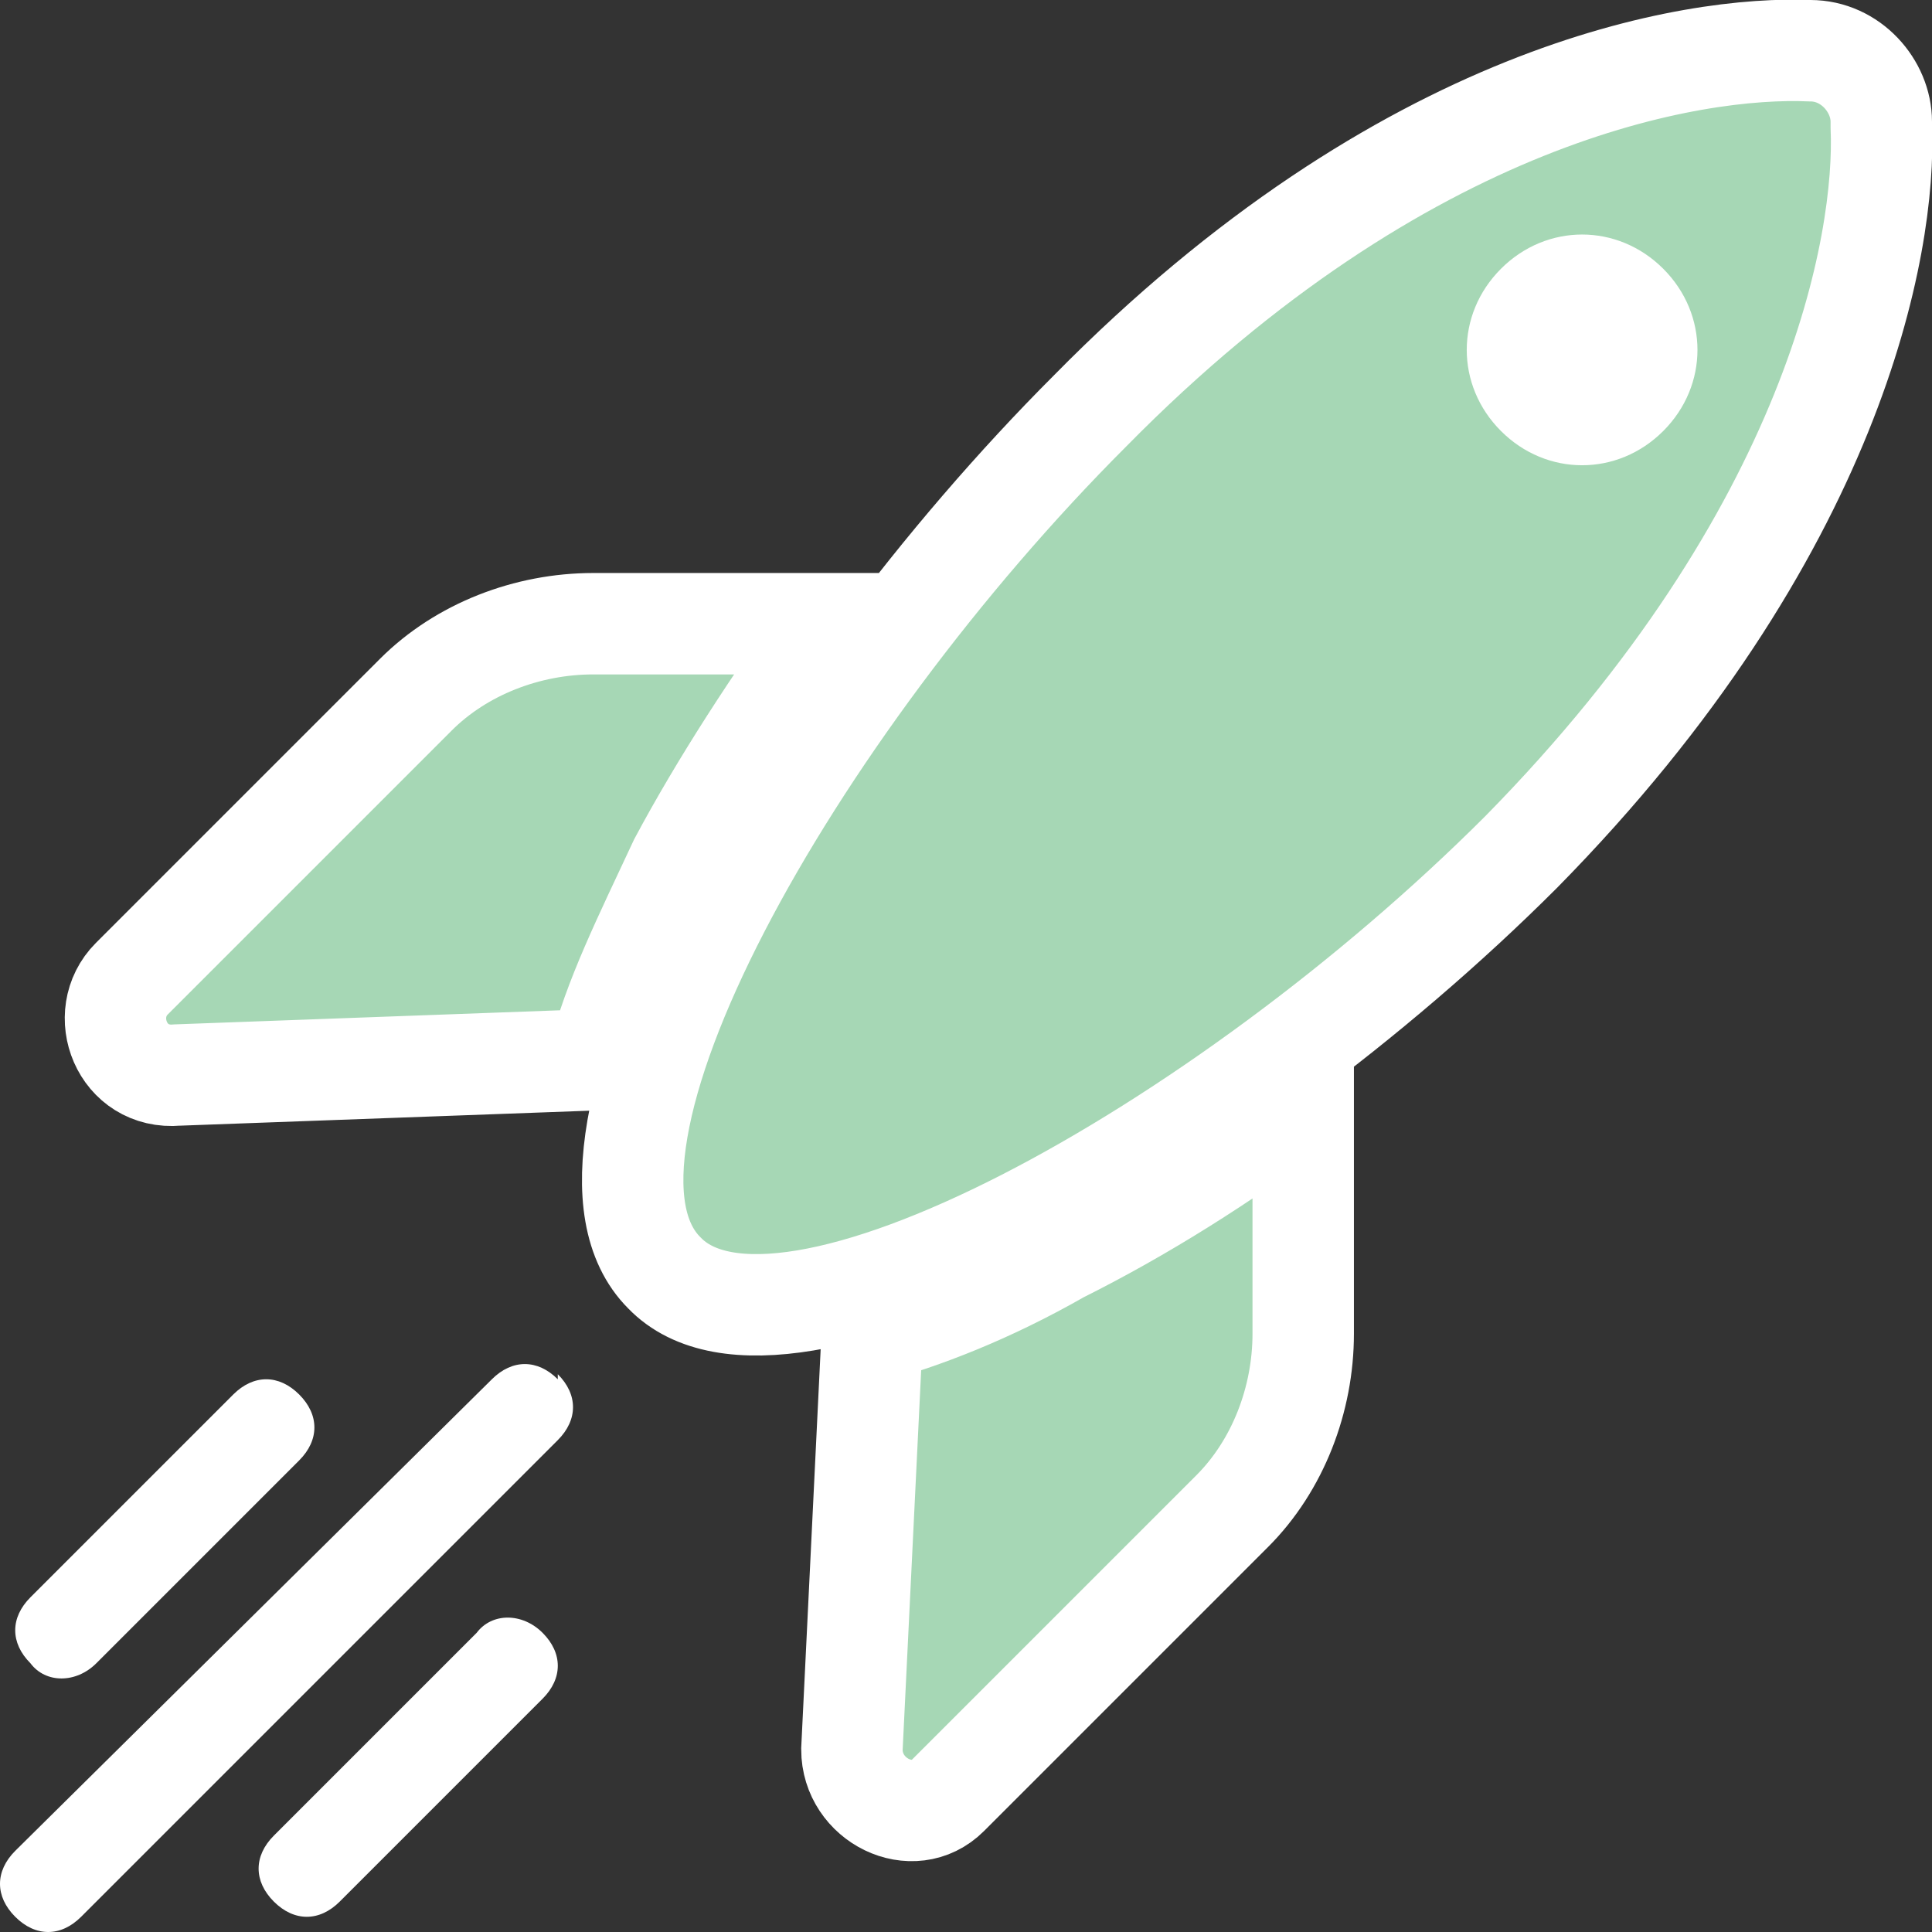
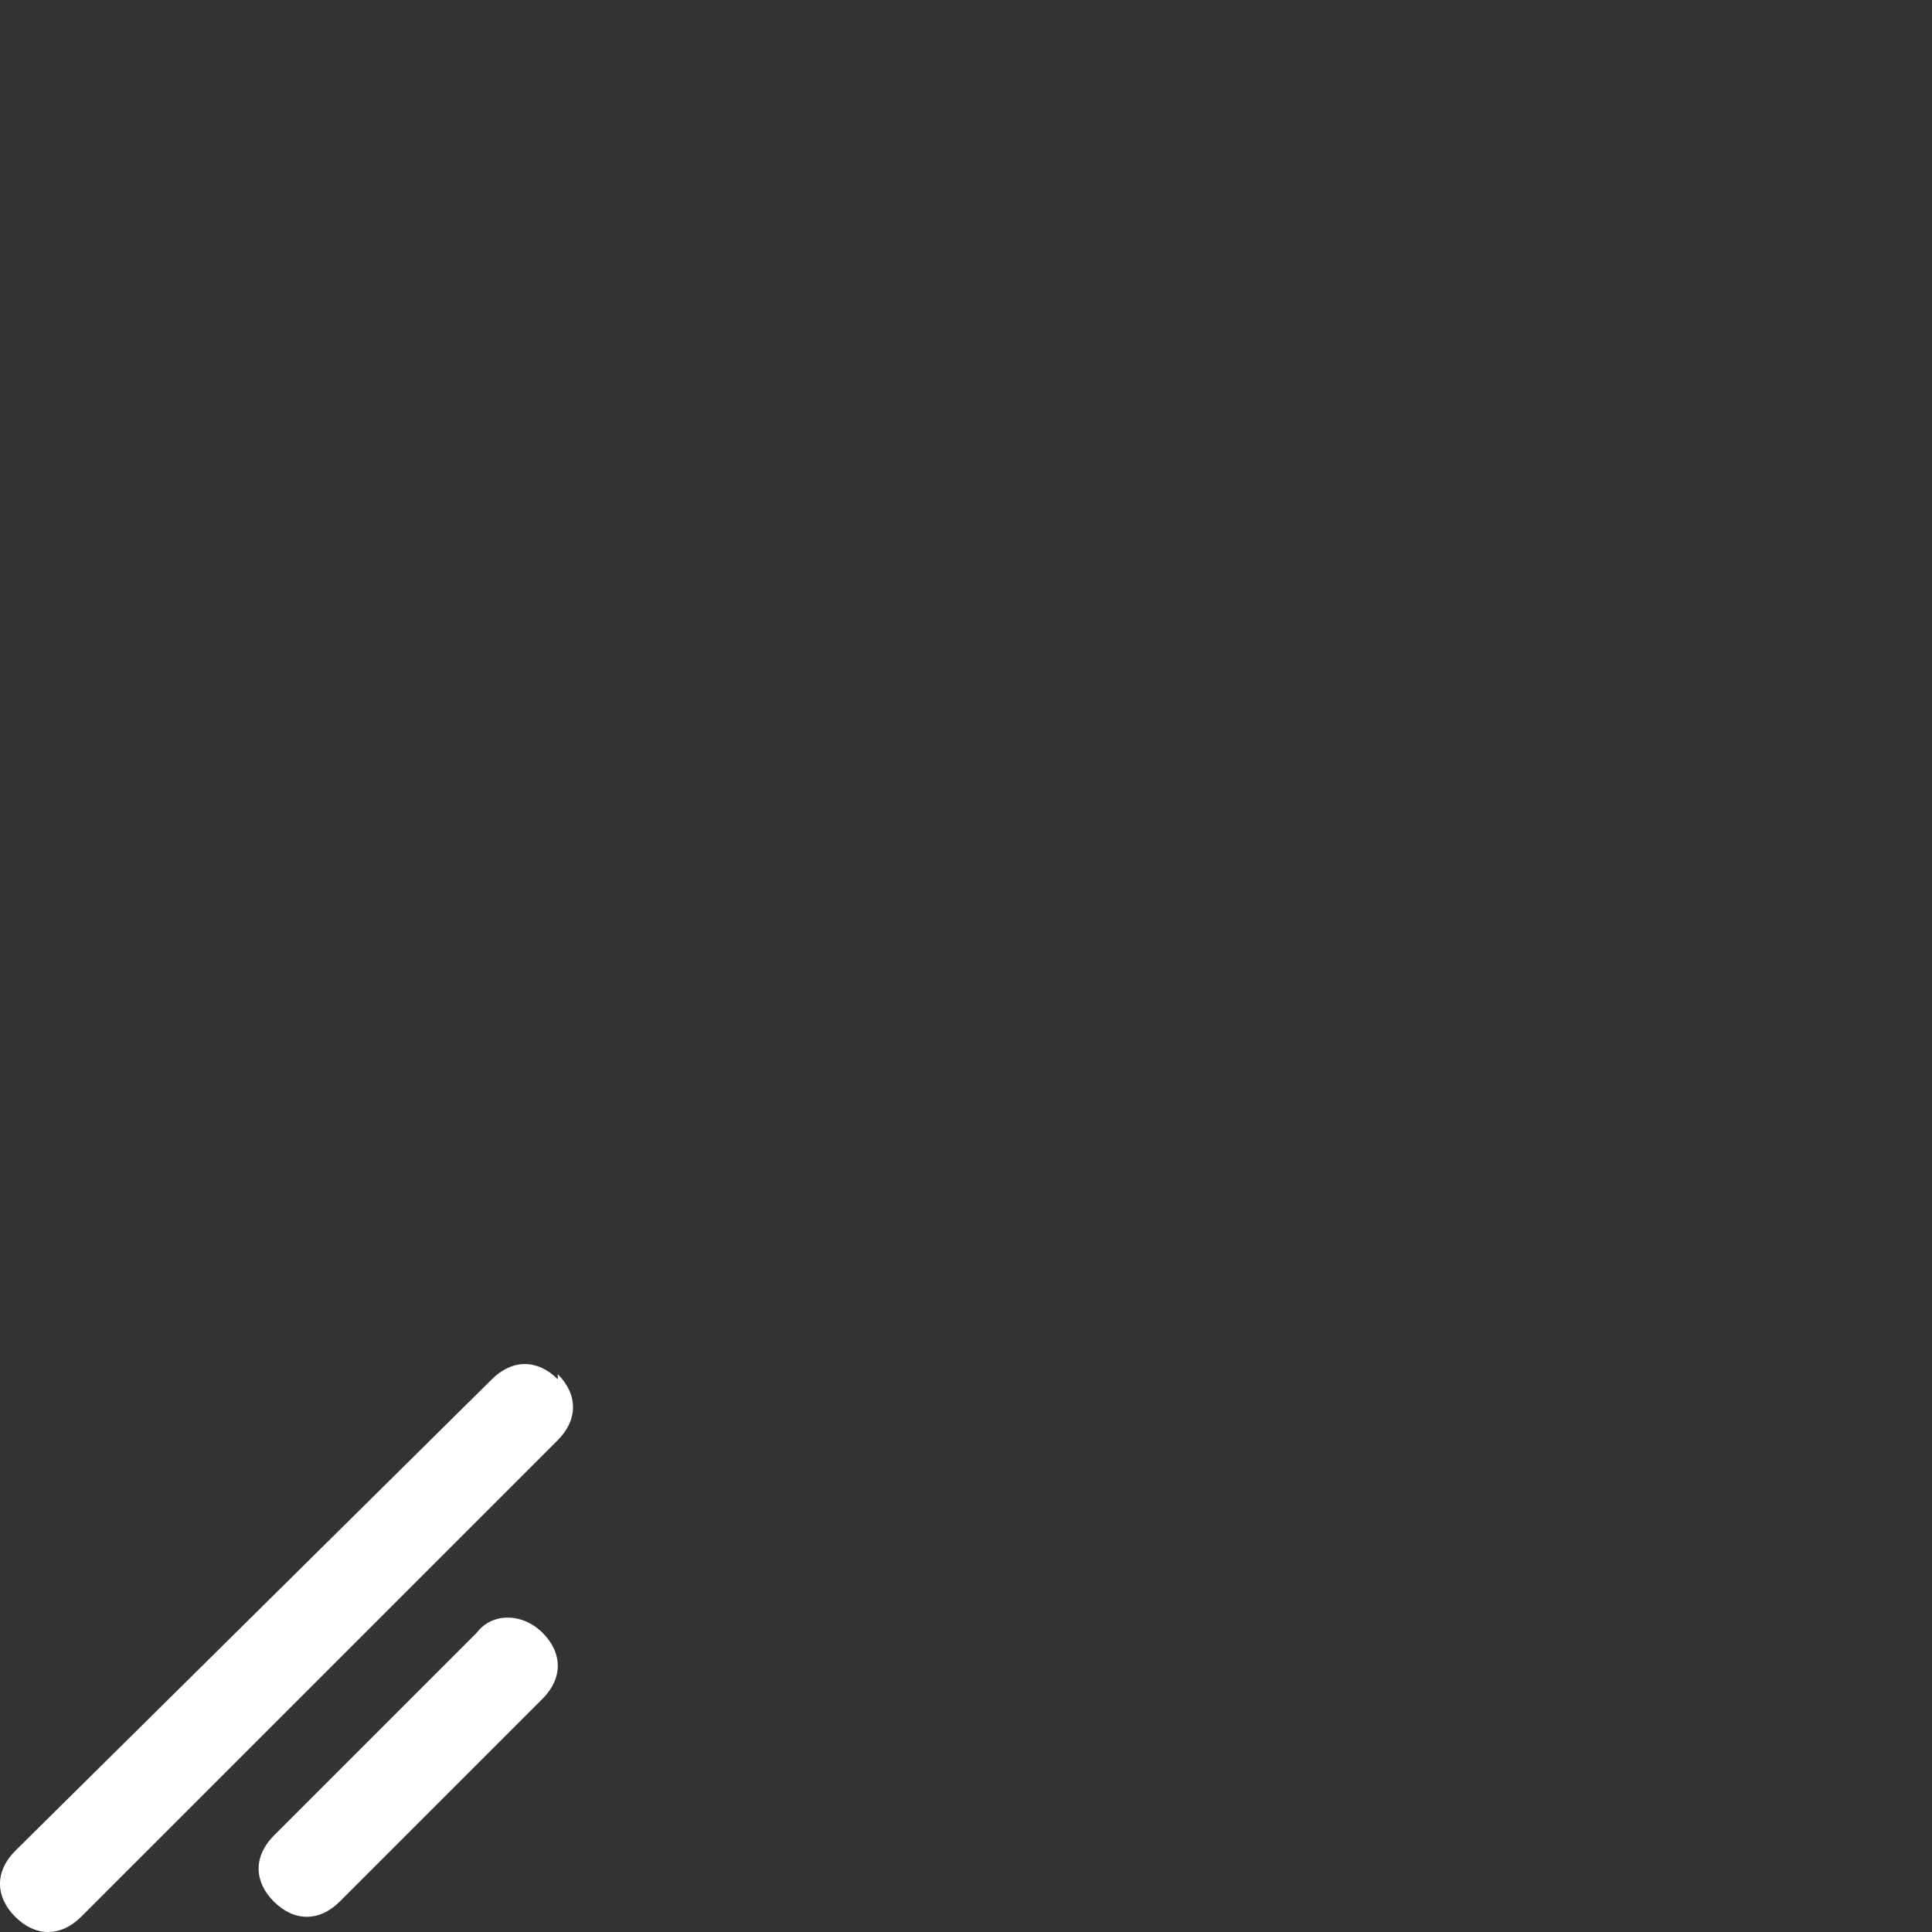
<svg xmlns="http://www.w3.org/2000/svg" id="Layer_1" data-name="Layer 1" width=".5in" height=".5in" viewBox="0 0 38.1 38.1">
  <rect x="0" y="0" width="38.1" height="38.1" fill="#333333" stroke="none" />
  <defs>
    <style>      .cls-1 {        fill: #a6d7b5;        stroke: #fff;        stroke-width: 2px;      }      .cls-2 {        fill: #fff;        stroke-width: 0px;      }    </style>
  </defs>
-   <path class="cls-1" d="M37.1,2.5c.1,2.3-.9,8-7.1,14.3-5.9,5.9-14.6,10.7-16.9,8.3-2.4-2.4,2.5-11.1,8.4-17C27.7,1.8,33.4.9,35.7,1c.8,0,1.4.7,1.4,1.4h0ZM17.2,26.3l-.4,8.2c0,1,1.2,1.6,1.9.9l5.6-5.6c.9-.9,1.4-2.2,1.4-3.5v-4.6c-1.6,1.2-3.2,2.2-4.8,3-1.4.8-2.7,1.3-3.8,1.6h0ZM11.8,20.9c.3-1.2.9-2.4,1.6-3.9.8-1.5,1.9-3.2,3-4.7h-4.7c-1.3,0-2.6.5-3.5,1.4l-5.6,5.6c-.7.7-.2,2,.9,1.9l8.2-.3Z" />
-   <path class="cls-2" d="M32.8,5.3c-.9-.9-2.3-.9-3.2,0-.9.9-.9,2.3,0,3.2.9.9,2.3.9,3.2,0,.9-.9.9-2.3,0-3.2Z" />
  <path class="cls-2" d="M10.7,32.2c.4.4.4.9,0,1.3l-4,4c-.4.4-.9.4-1.3,0-.4-.4-.4-.9,0-1.3l4-4c.3-.4.9-.4,1.3,0h0Z" />
  <path class="cls-2" d="M11,27.2c-.4-.4-.9-.4-1.3,0L.3,36.5c-.4.4-.4.9,0,1.3.4.4.9.4,1.3,0l9.4-9.4c.4-.4.4-.9,0-1.3h0Z" />
-   <path class="cls-2" d="M1.9,32.8l4-4c.4-.4.4-.9,0-1.3-.4-.4-.9-.4-1.3,0l-4,4c-.4.4-.4.9,0,1.3.3.4.9.4,1.3,0Z" />
</svg>